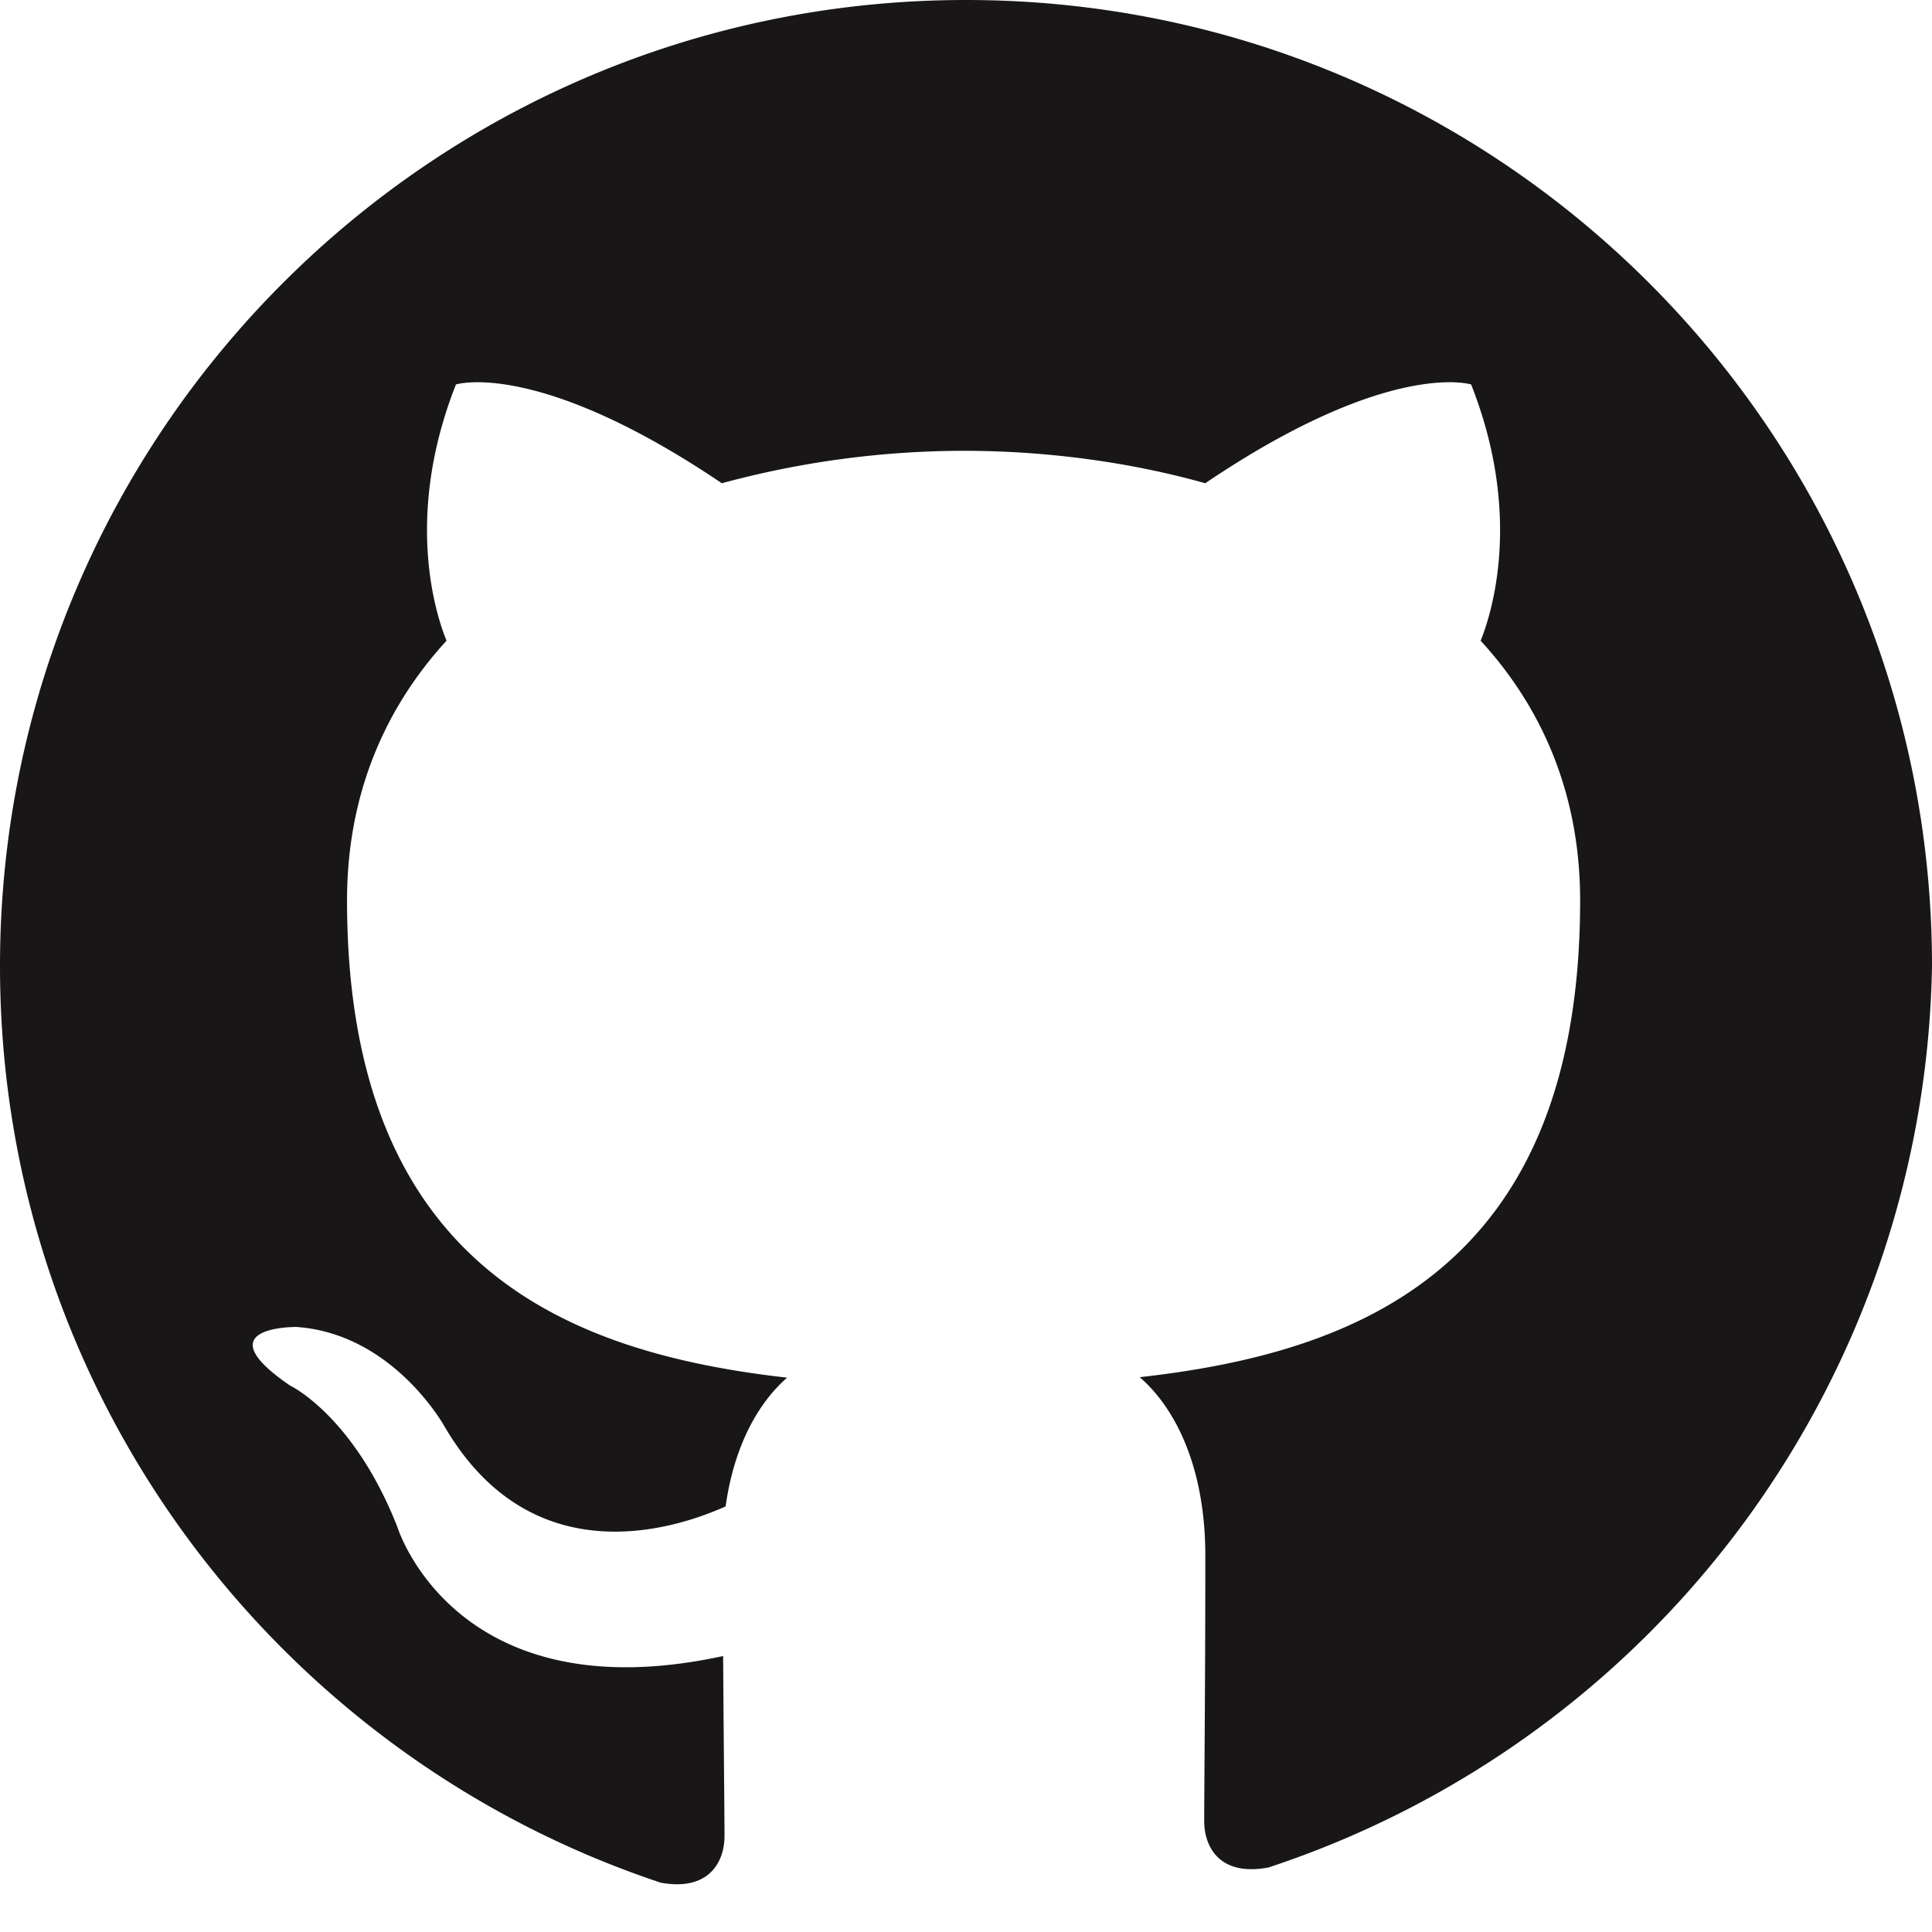
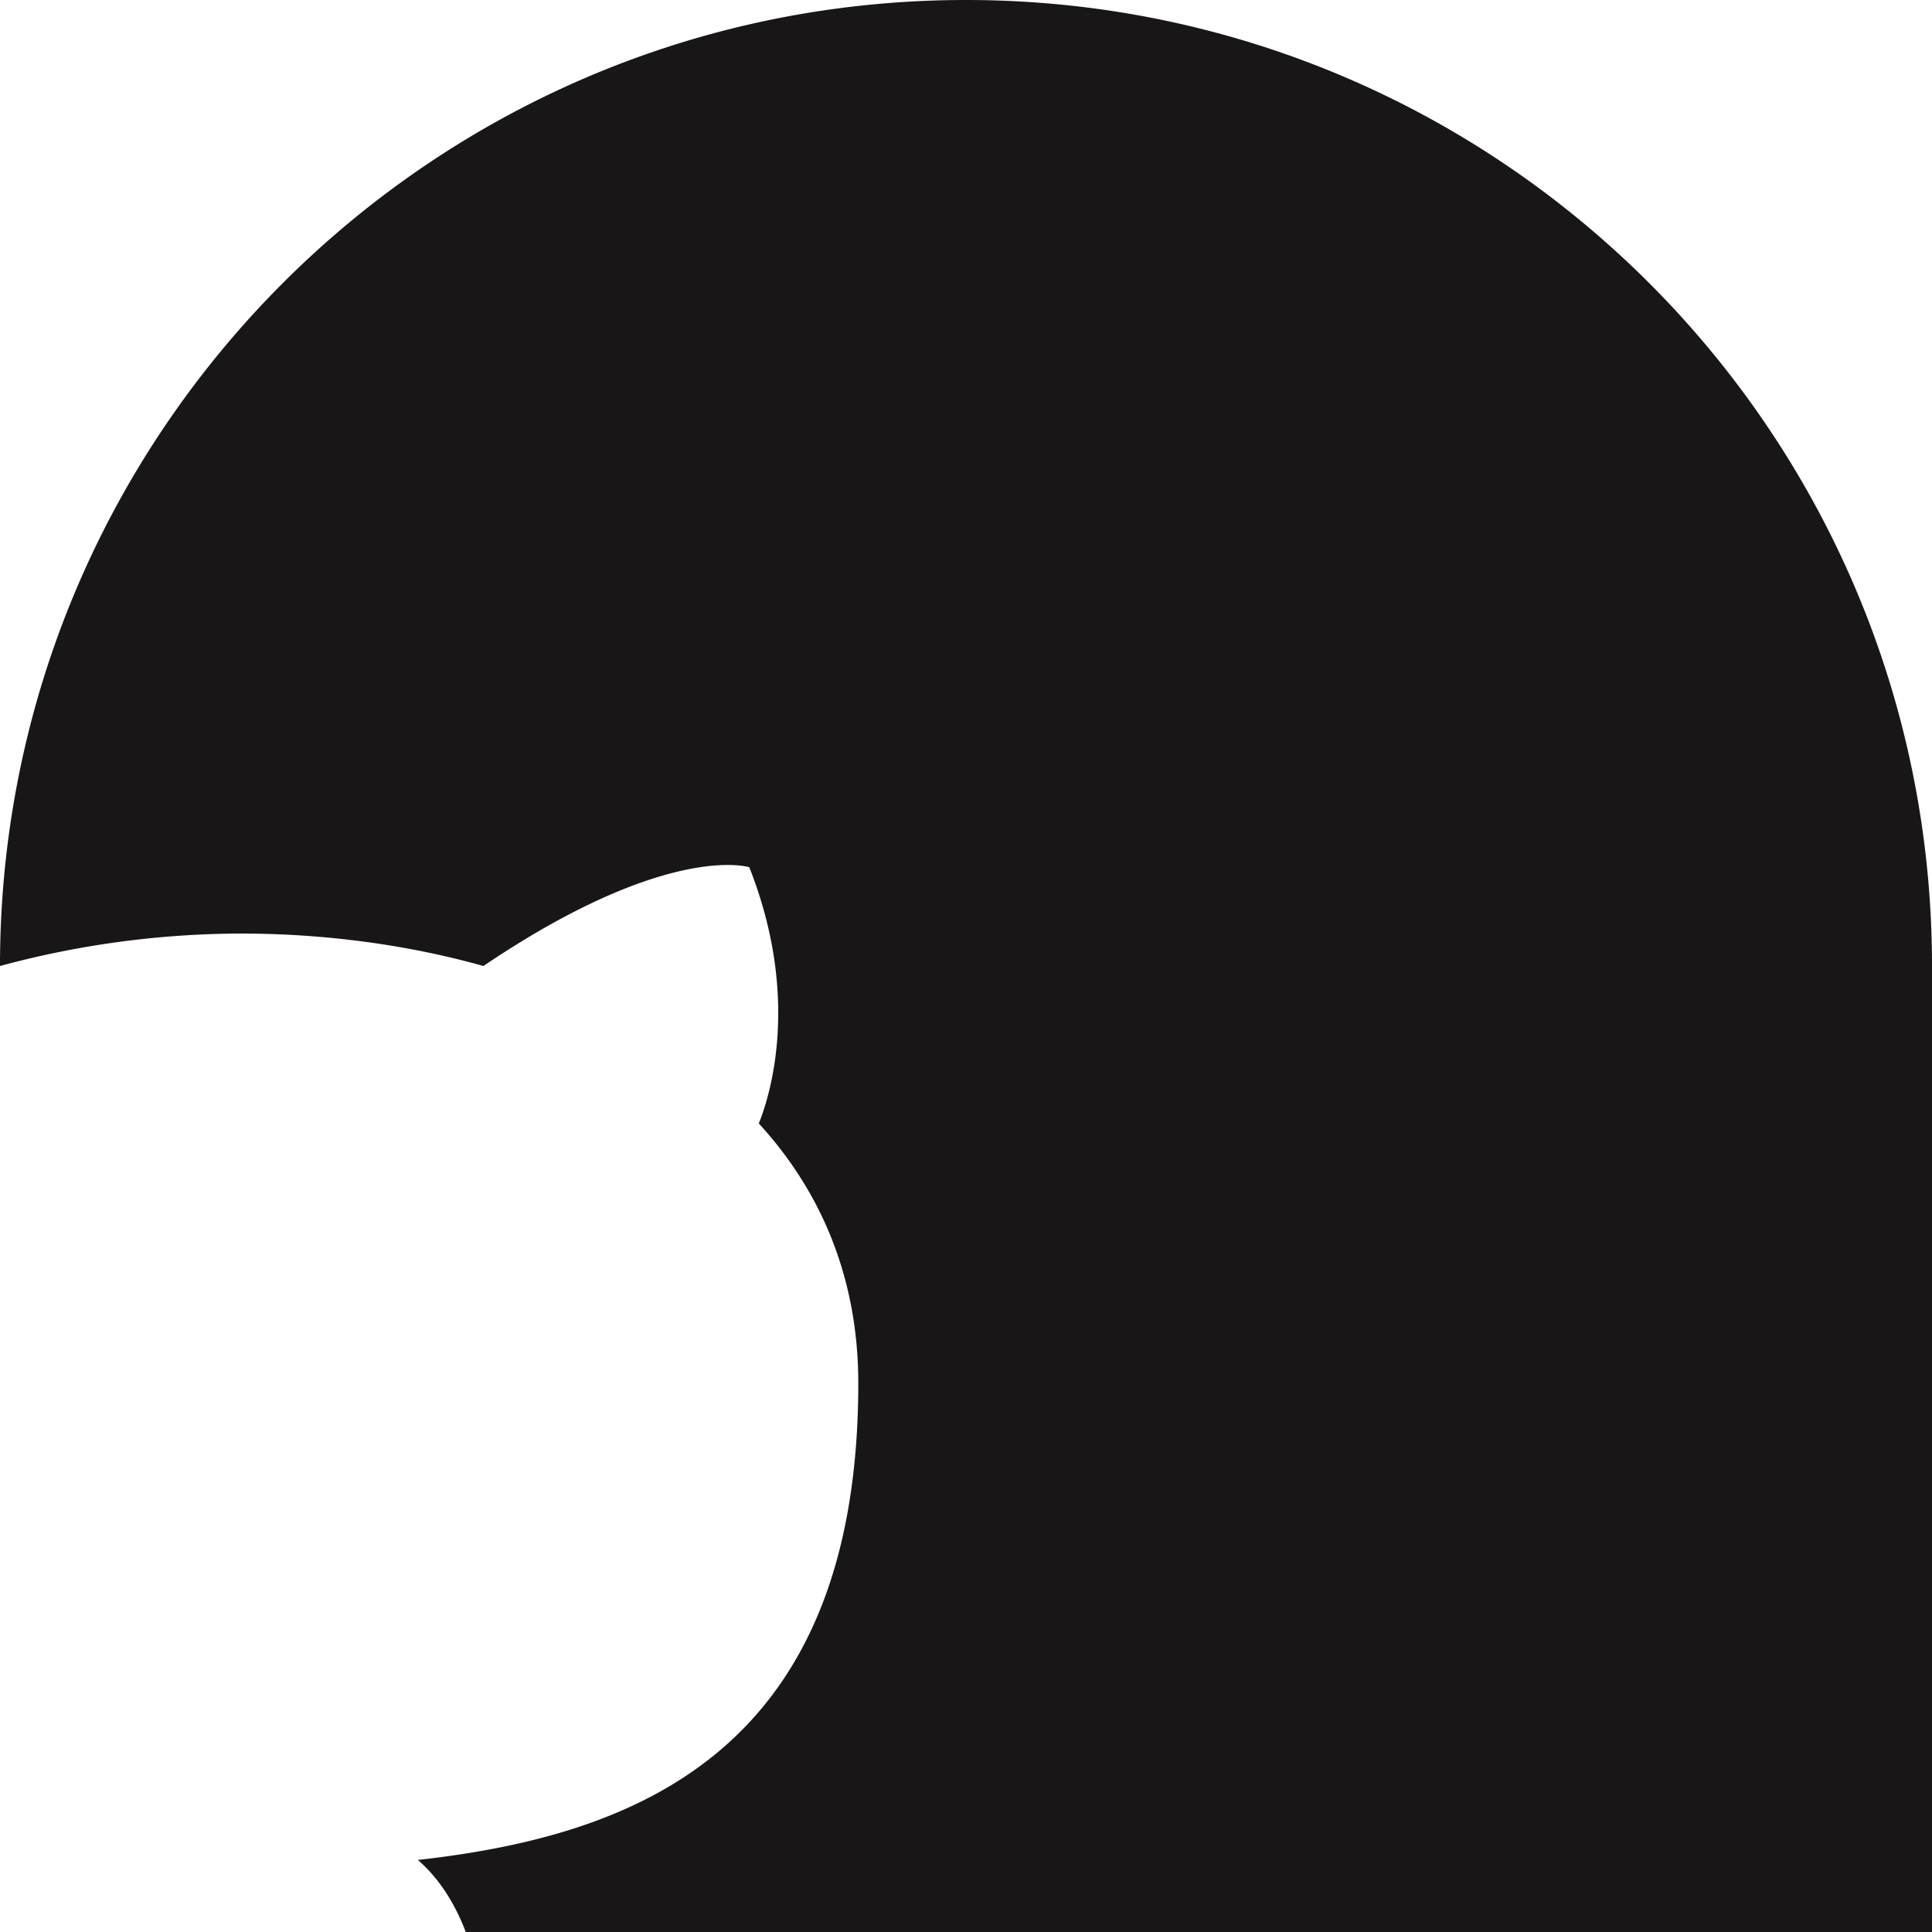
<svg xmlns="http://www.w3.org/2000/svg" width="24" height="24" viewBox="0 0 24 24" fill="none">
-   <path fill-rule="evenodd" clip-rule="evenodd" d="M12 0C5.373 0 0 5.373 0 12c0 5.302 3.438 9.8 8.207 11.387.6.111.793-.26.793-.577 0-.285-.011-1.239-.017-2.238-3.338.724-4.048-1.607-4.048-1.607-.546-1.384-1.333-1.754-1.333-1.754-1.086-.742.082-.727.082-.727 1.204.085 1.838 1.236 1.838 1.236 1.069 1.828 2.809 1.299 3.492.993.108-.774.419-1.299.764-1.599-2.665-.303-5.467-1.333-5.467-5.928 0-1.313.467-2.388 1.236-3.227-.124-.303-.536-1.53.117-3.183 0 0 1.008-.322 3.303 1.227a11.525 11.525 0 013.002-.403c1.017 0 2.058.137 3.003.403 2.293-1.549 3.303-1.227 3.303-1.227.653 1.653.241 2.88.118 3.183.77.839 1.236 1.914 1.236 3.227 0 4.605-2.806 5.623-5.471 5.922.43.371.815 1.099.815 2.218 0 1.604-.014 2.903-.014 3.295 0 .319.188.693.8.577A12.005 12.005 0 0024 12c0-6.627-5.373-12-12-12z" fill="#181616" />
+   <path fill-rule="evenodd" clip-rule="evenodd" d="M12 0C5.373 0 0 5.373 0 12a11.525 11.525 0 013.002-.403c1.017 0 2.058.137 3.003.403 2.293-1.549 3.303-1.227 3.303-1.227.653 1.653.241 2.88.118 3.183.77.839 1.236 1.914 1.236 3.227 0 4.605-2.806 5.623-5.471 5.922.43.371.815 1.099.815 2.218 0 1.604-.014 2.903-.014 3.295 0 .319.188.693.8.577A12.005 12.005 0 0024 12c0-6.627-5.373-12-12-12z" fill="#181616" />
</svg>